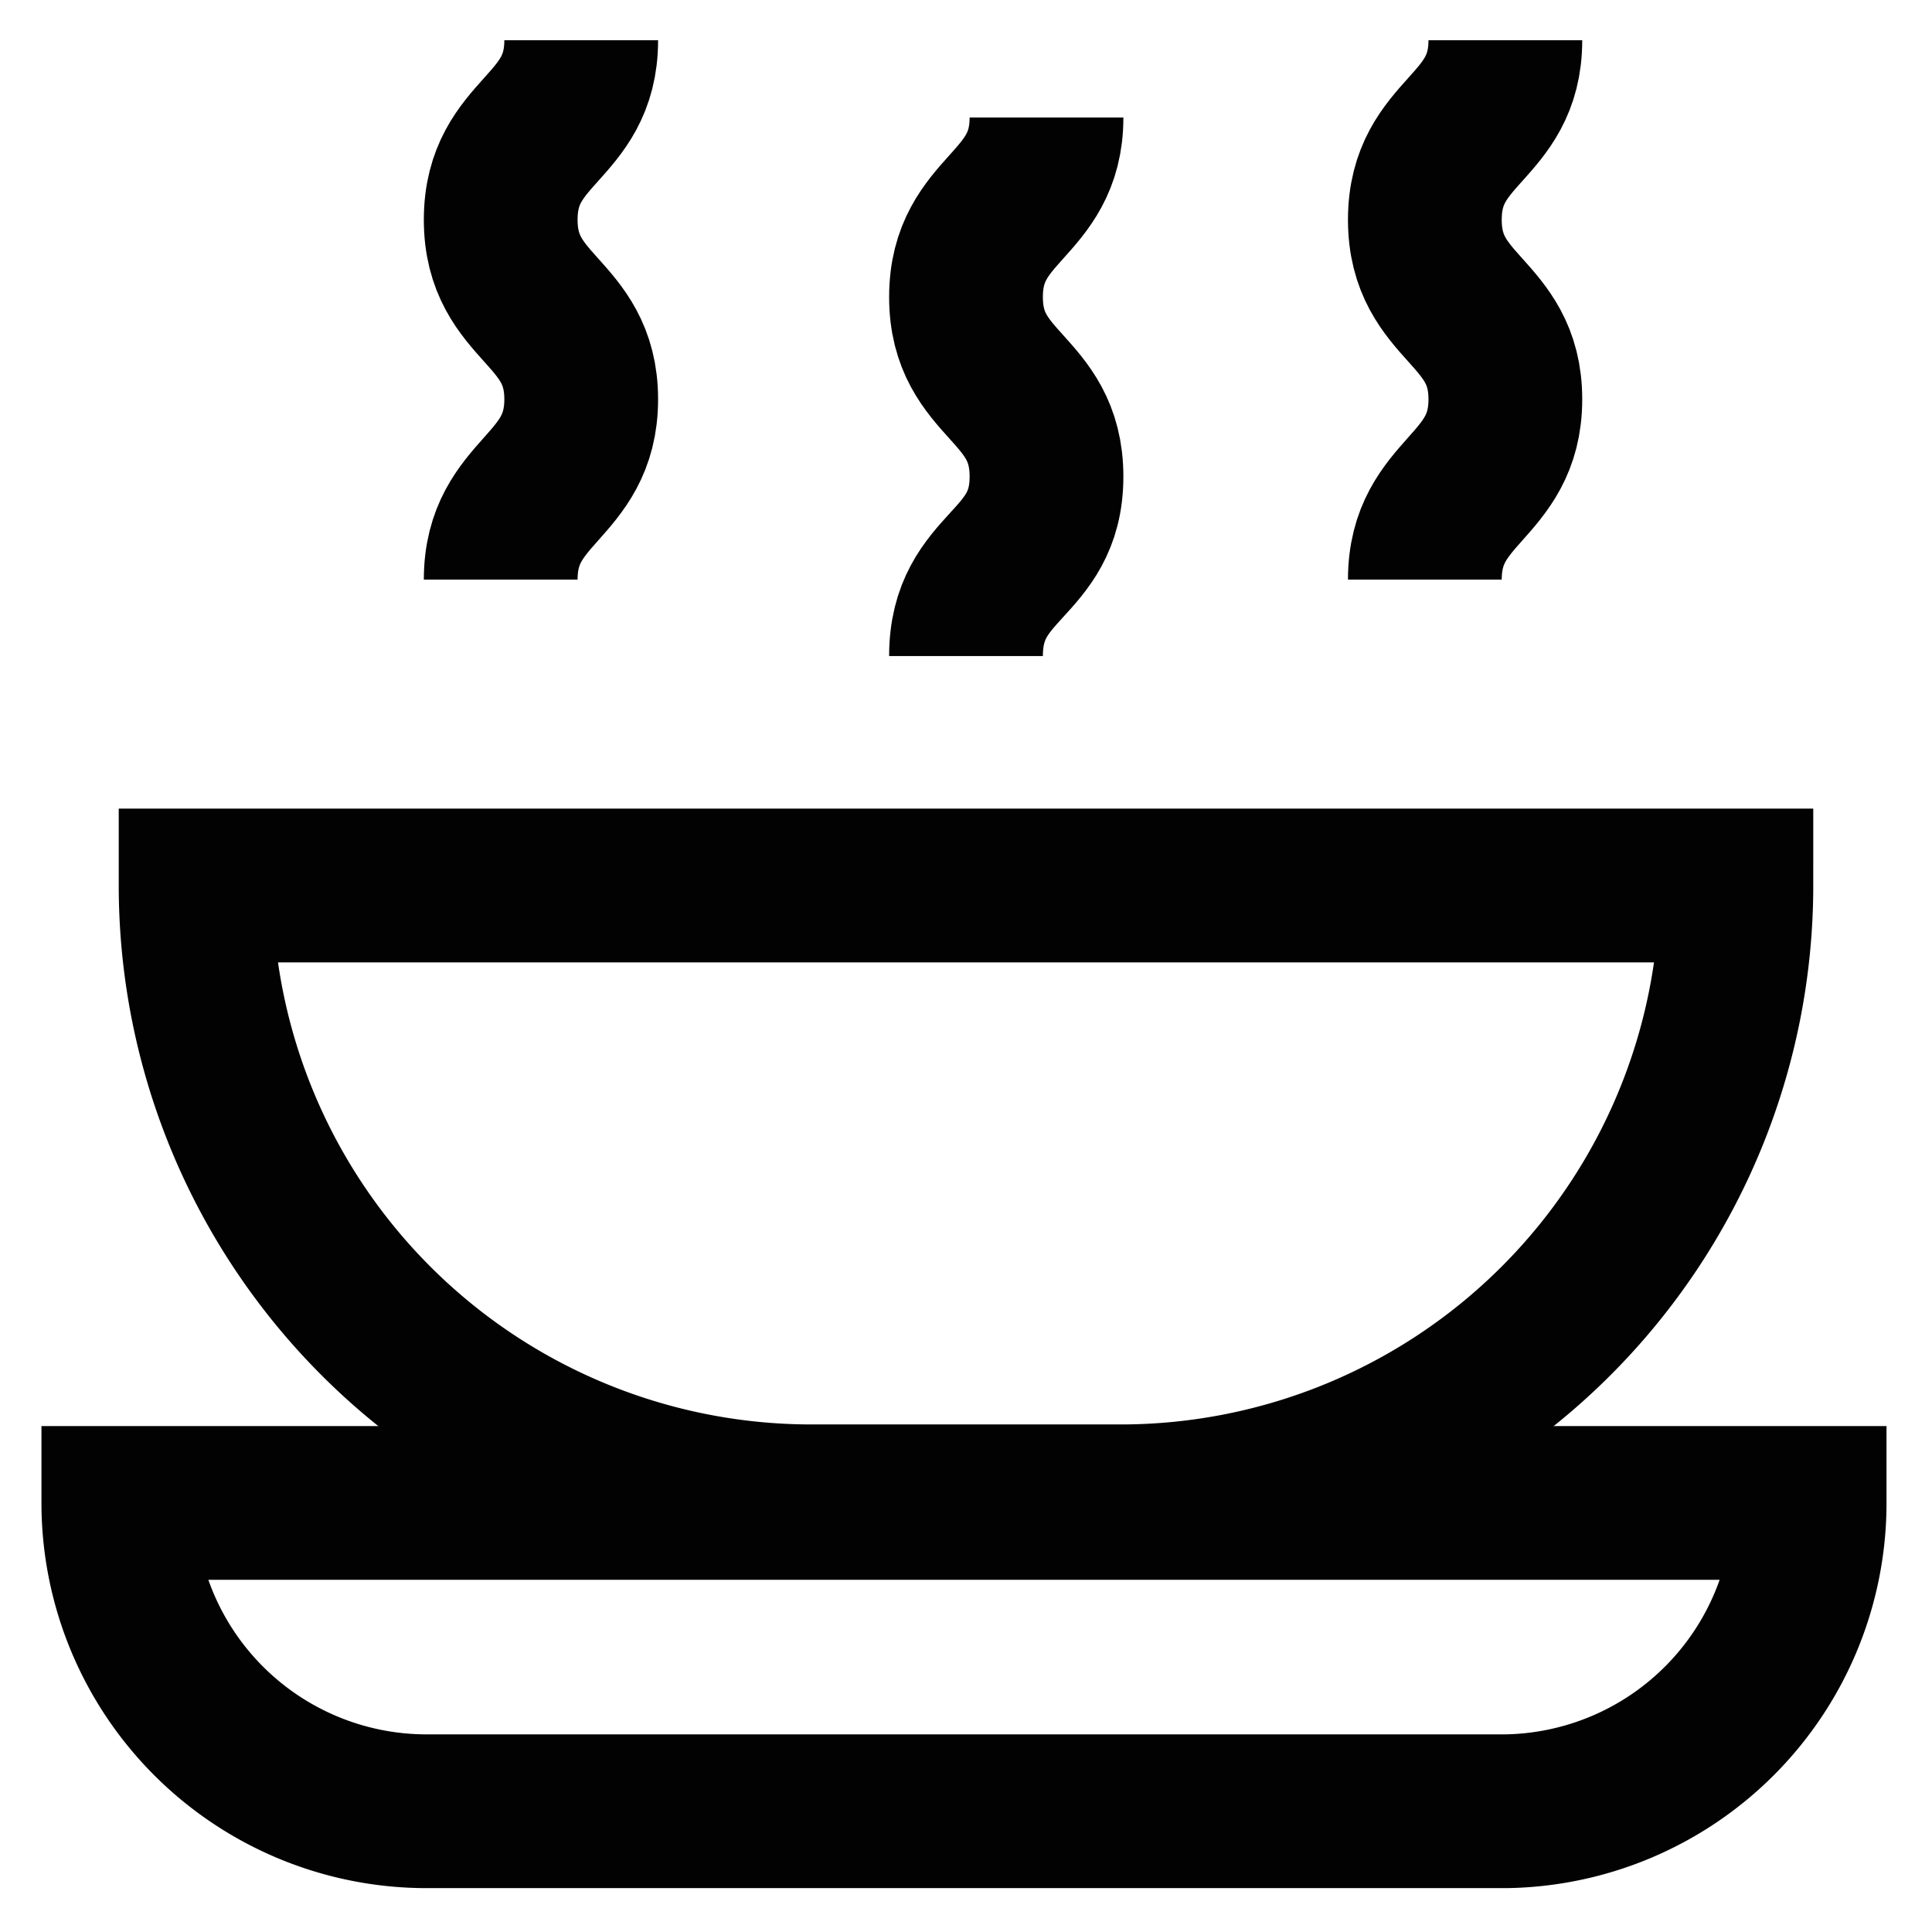
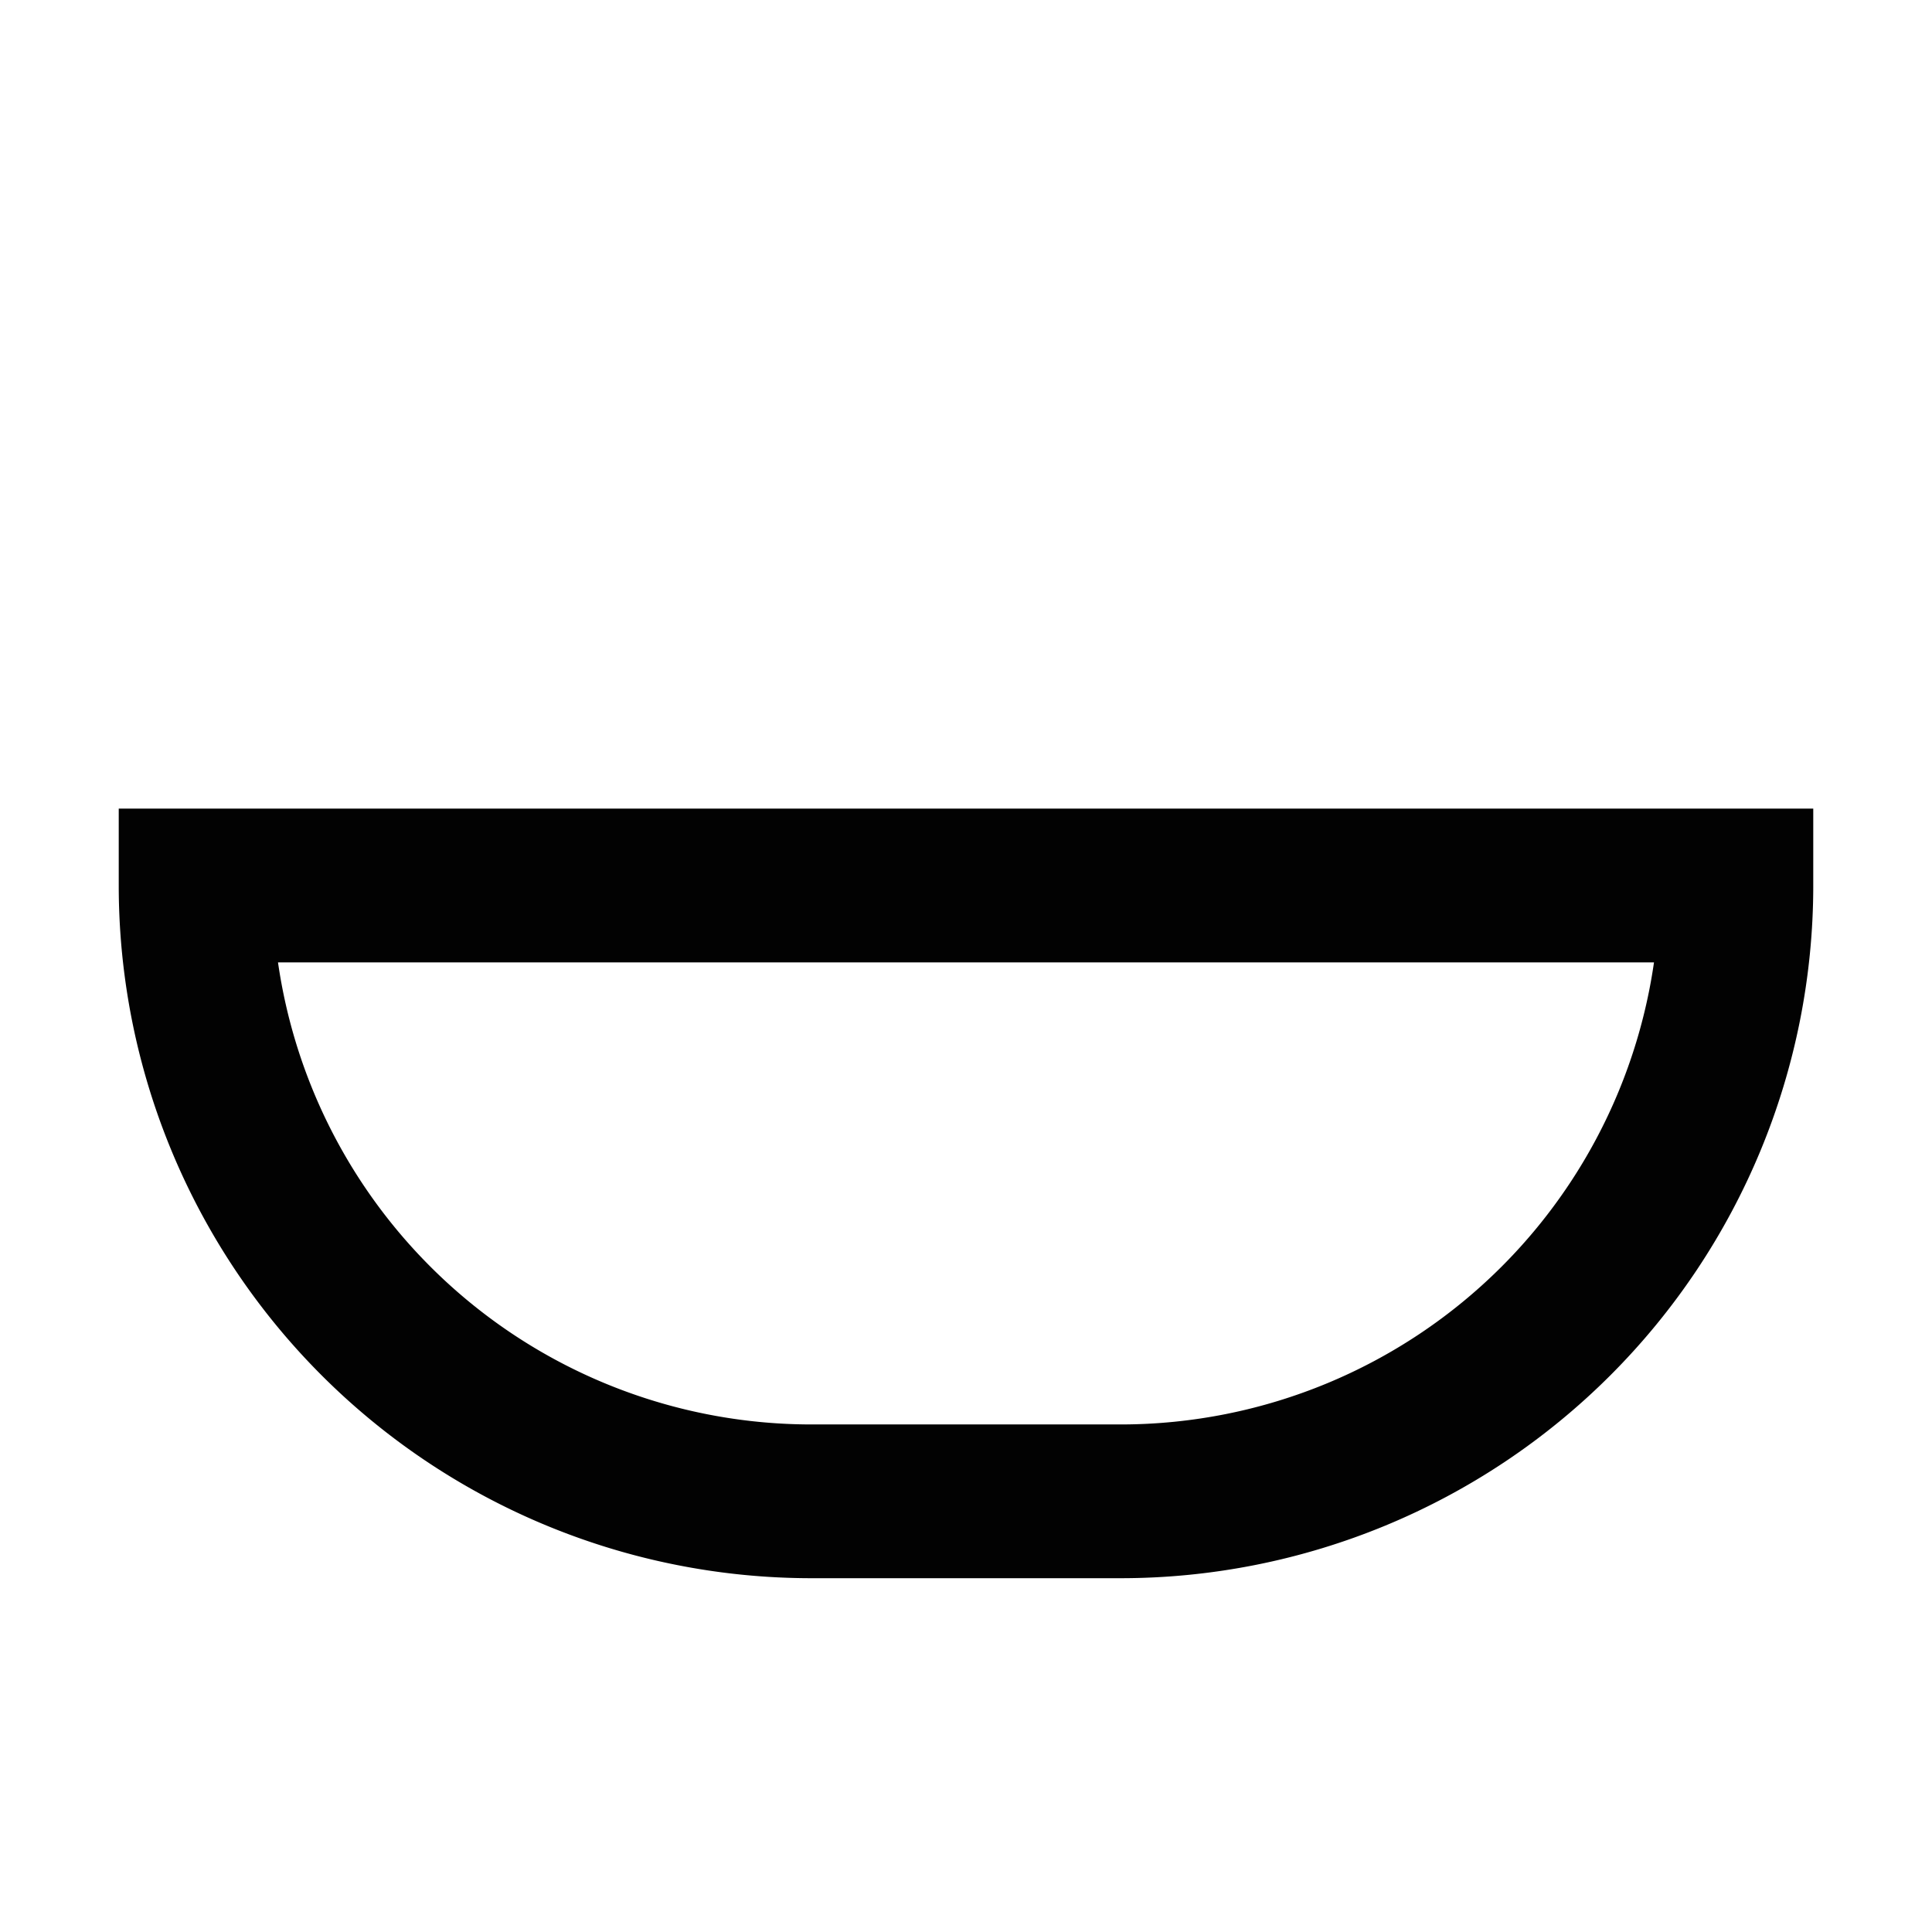
<svg xmlns="http://www.w3.org/2000/svg" width="800px" height="800px" viewBox="0 0 24 24" id="Layer_1" data-name="Layer 1">
  <defs>
    <style>.cls-1{fill:none;stroke:#020202;stroke-miterlimit:10;stroke-width:1.91px;}</style>
  </defs>
  <path class="cls-1" d="M2.43,11H21.57a0,0,0,0,1,0,0v0a7.65,7.65,0,0,1-7.65,7.65H10.09A7.65,7.65,0,0,1,2.43,11v0a0,0,0,0,1,0,0Z" />
-   <path class="cls-1" d="M1.48,18.67h21a0,0,0,0,1,0,0v0A3.83,3.83,0,0,1,18.7,22.5H5.3a3.83,3.83,0,0,1-3.83-3.83v0a0,0,0,0,1,0,0Z" />
-   <path class="cls-1" d="M7.22.5c0,1.11-1,1.11-1,2.23s1,1.12,1,2.23-1,1.12-1,2.24" />
-   <path class="cls-1" d="M13,1.46c0,1.11-1,1.11-1,2.23s1,1.11,1,2.23S12,7,12,8.15" />
-   <path class="cls-1" d="M18.7.5c0,1.11-1,1.11-1,2.23s1,1.12,1,2.23-1,1.12-1,2.24" />
</svg>